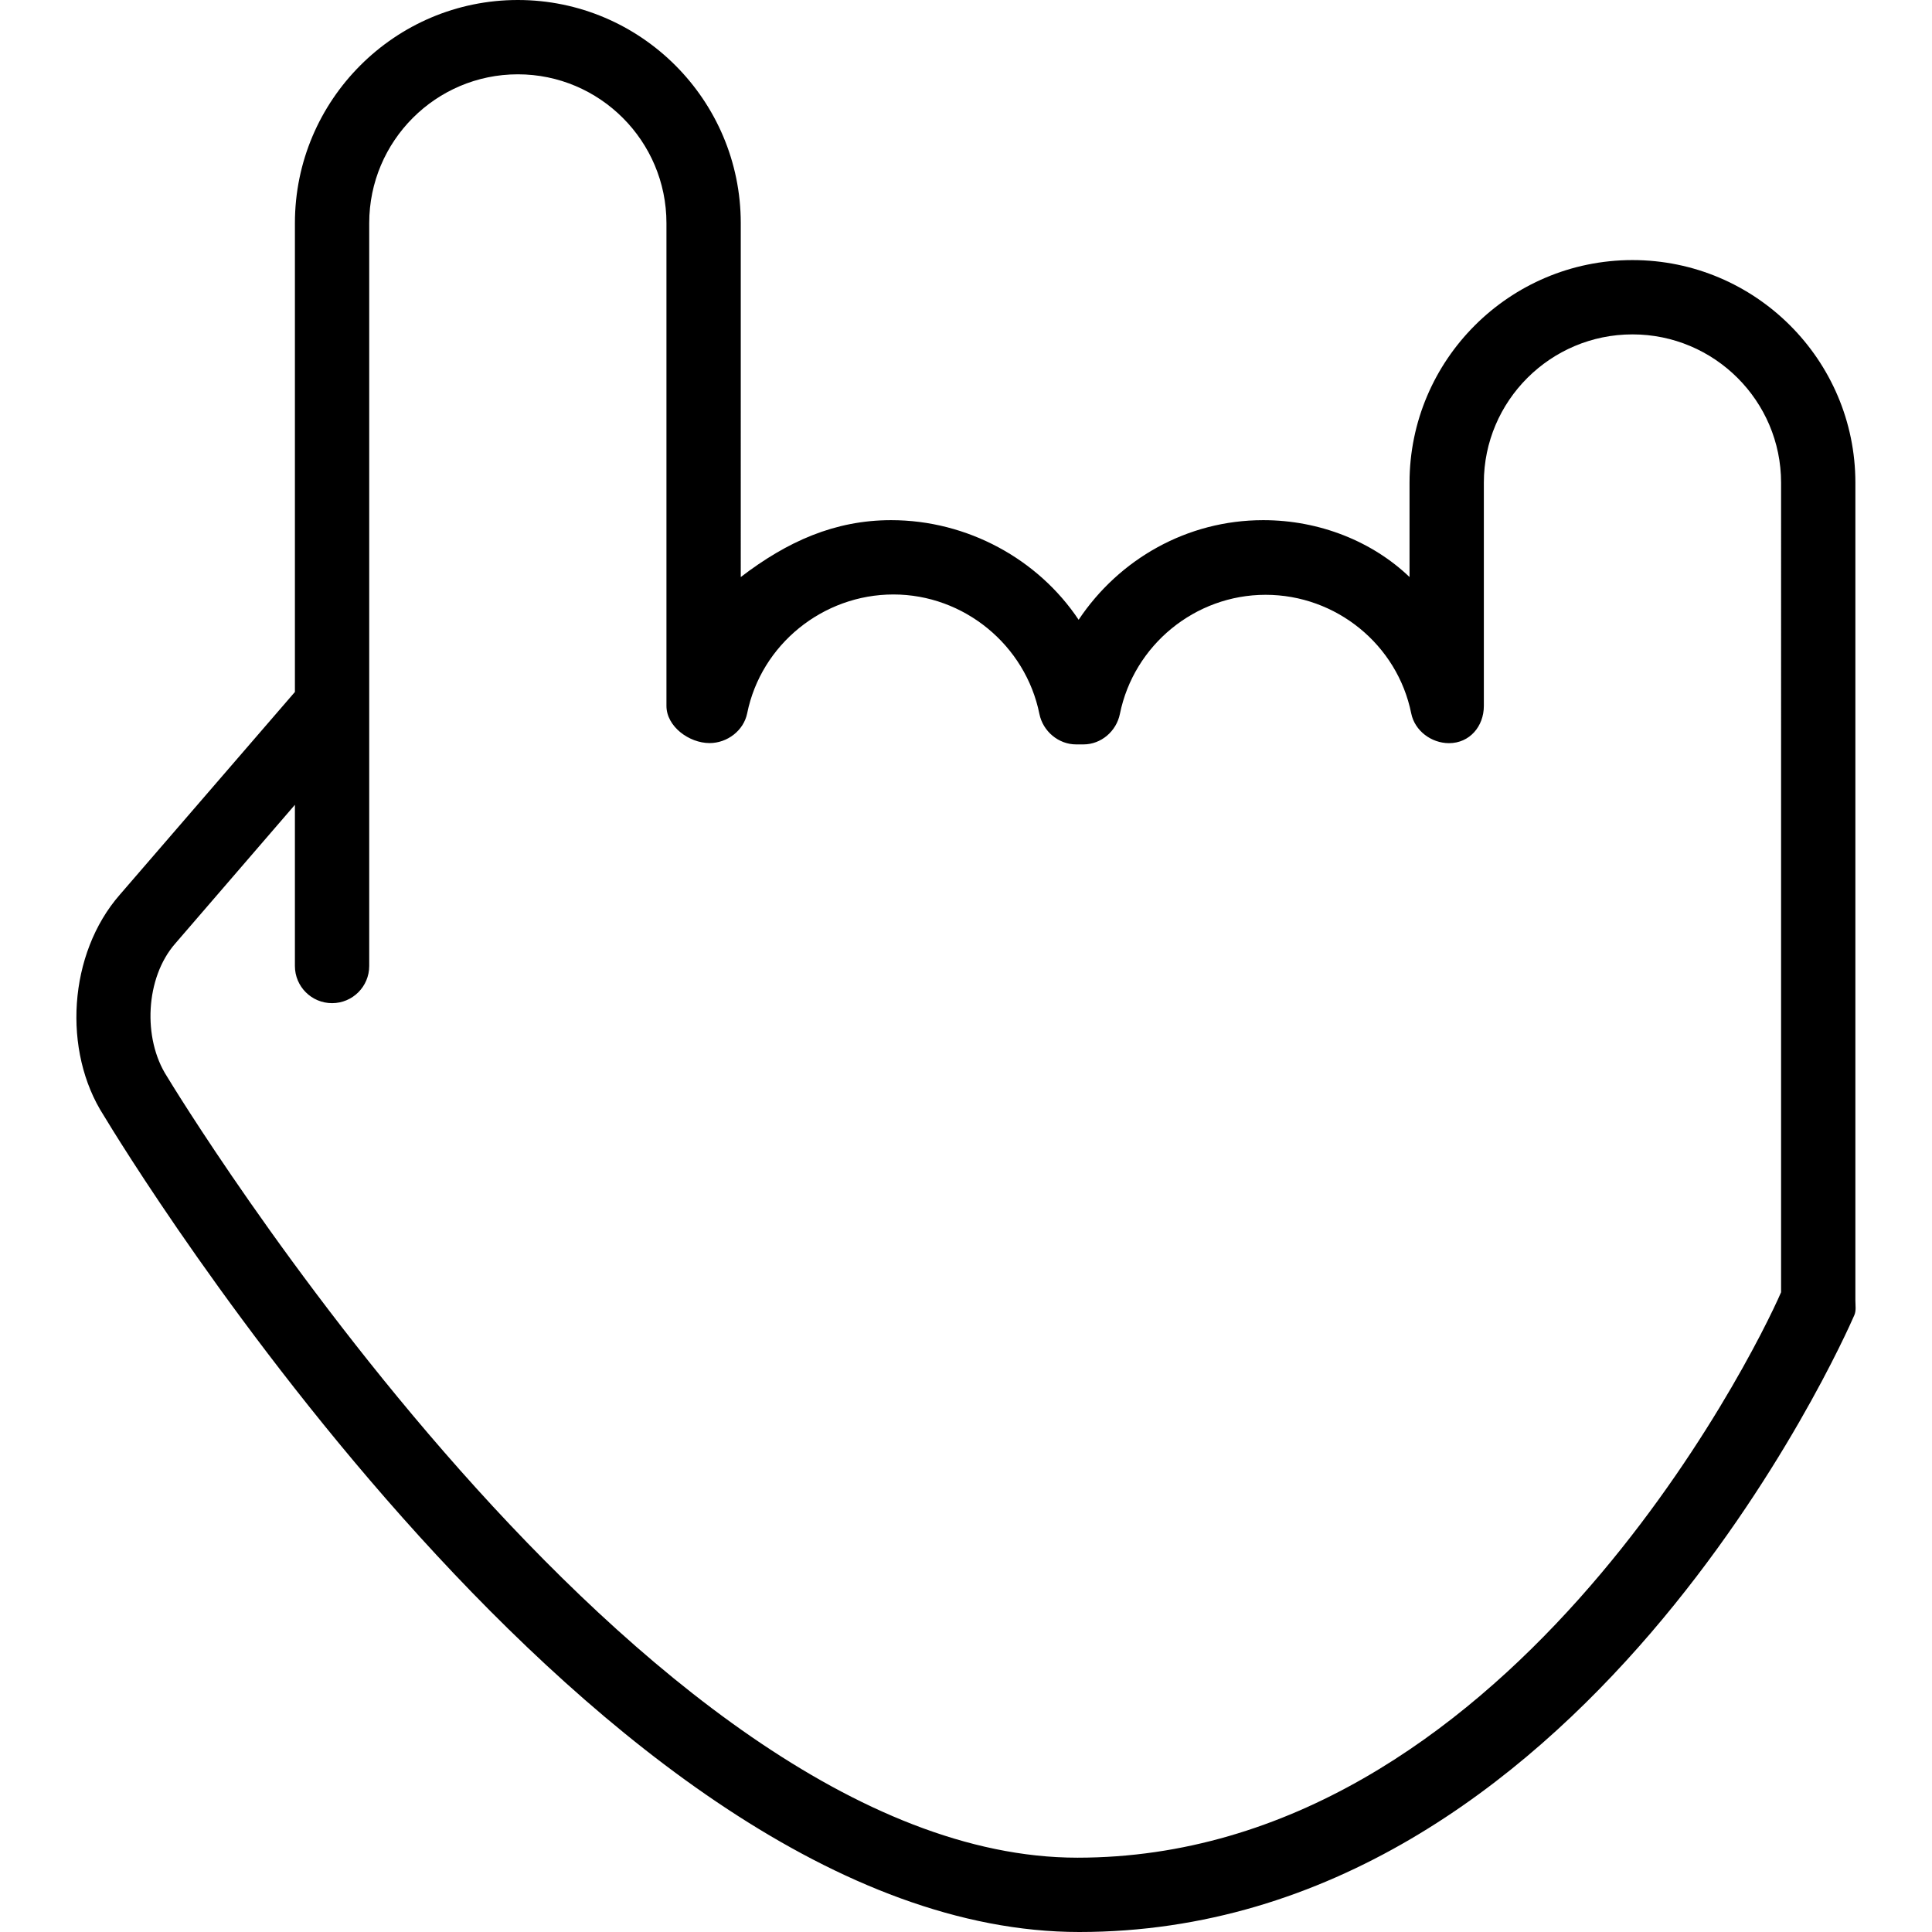
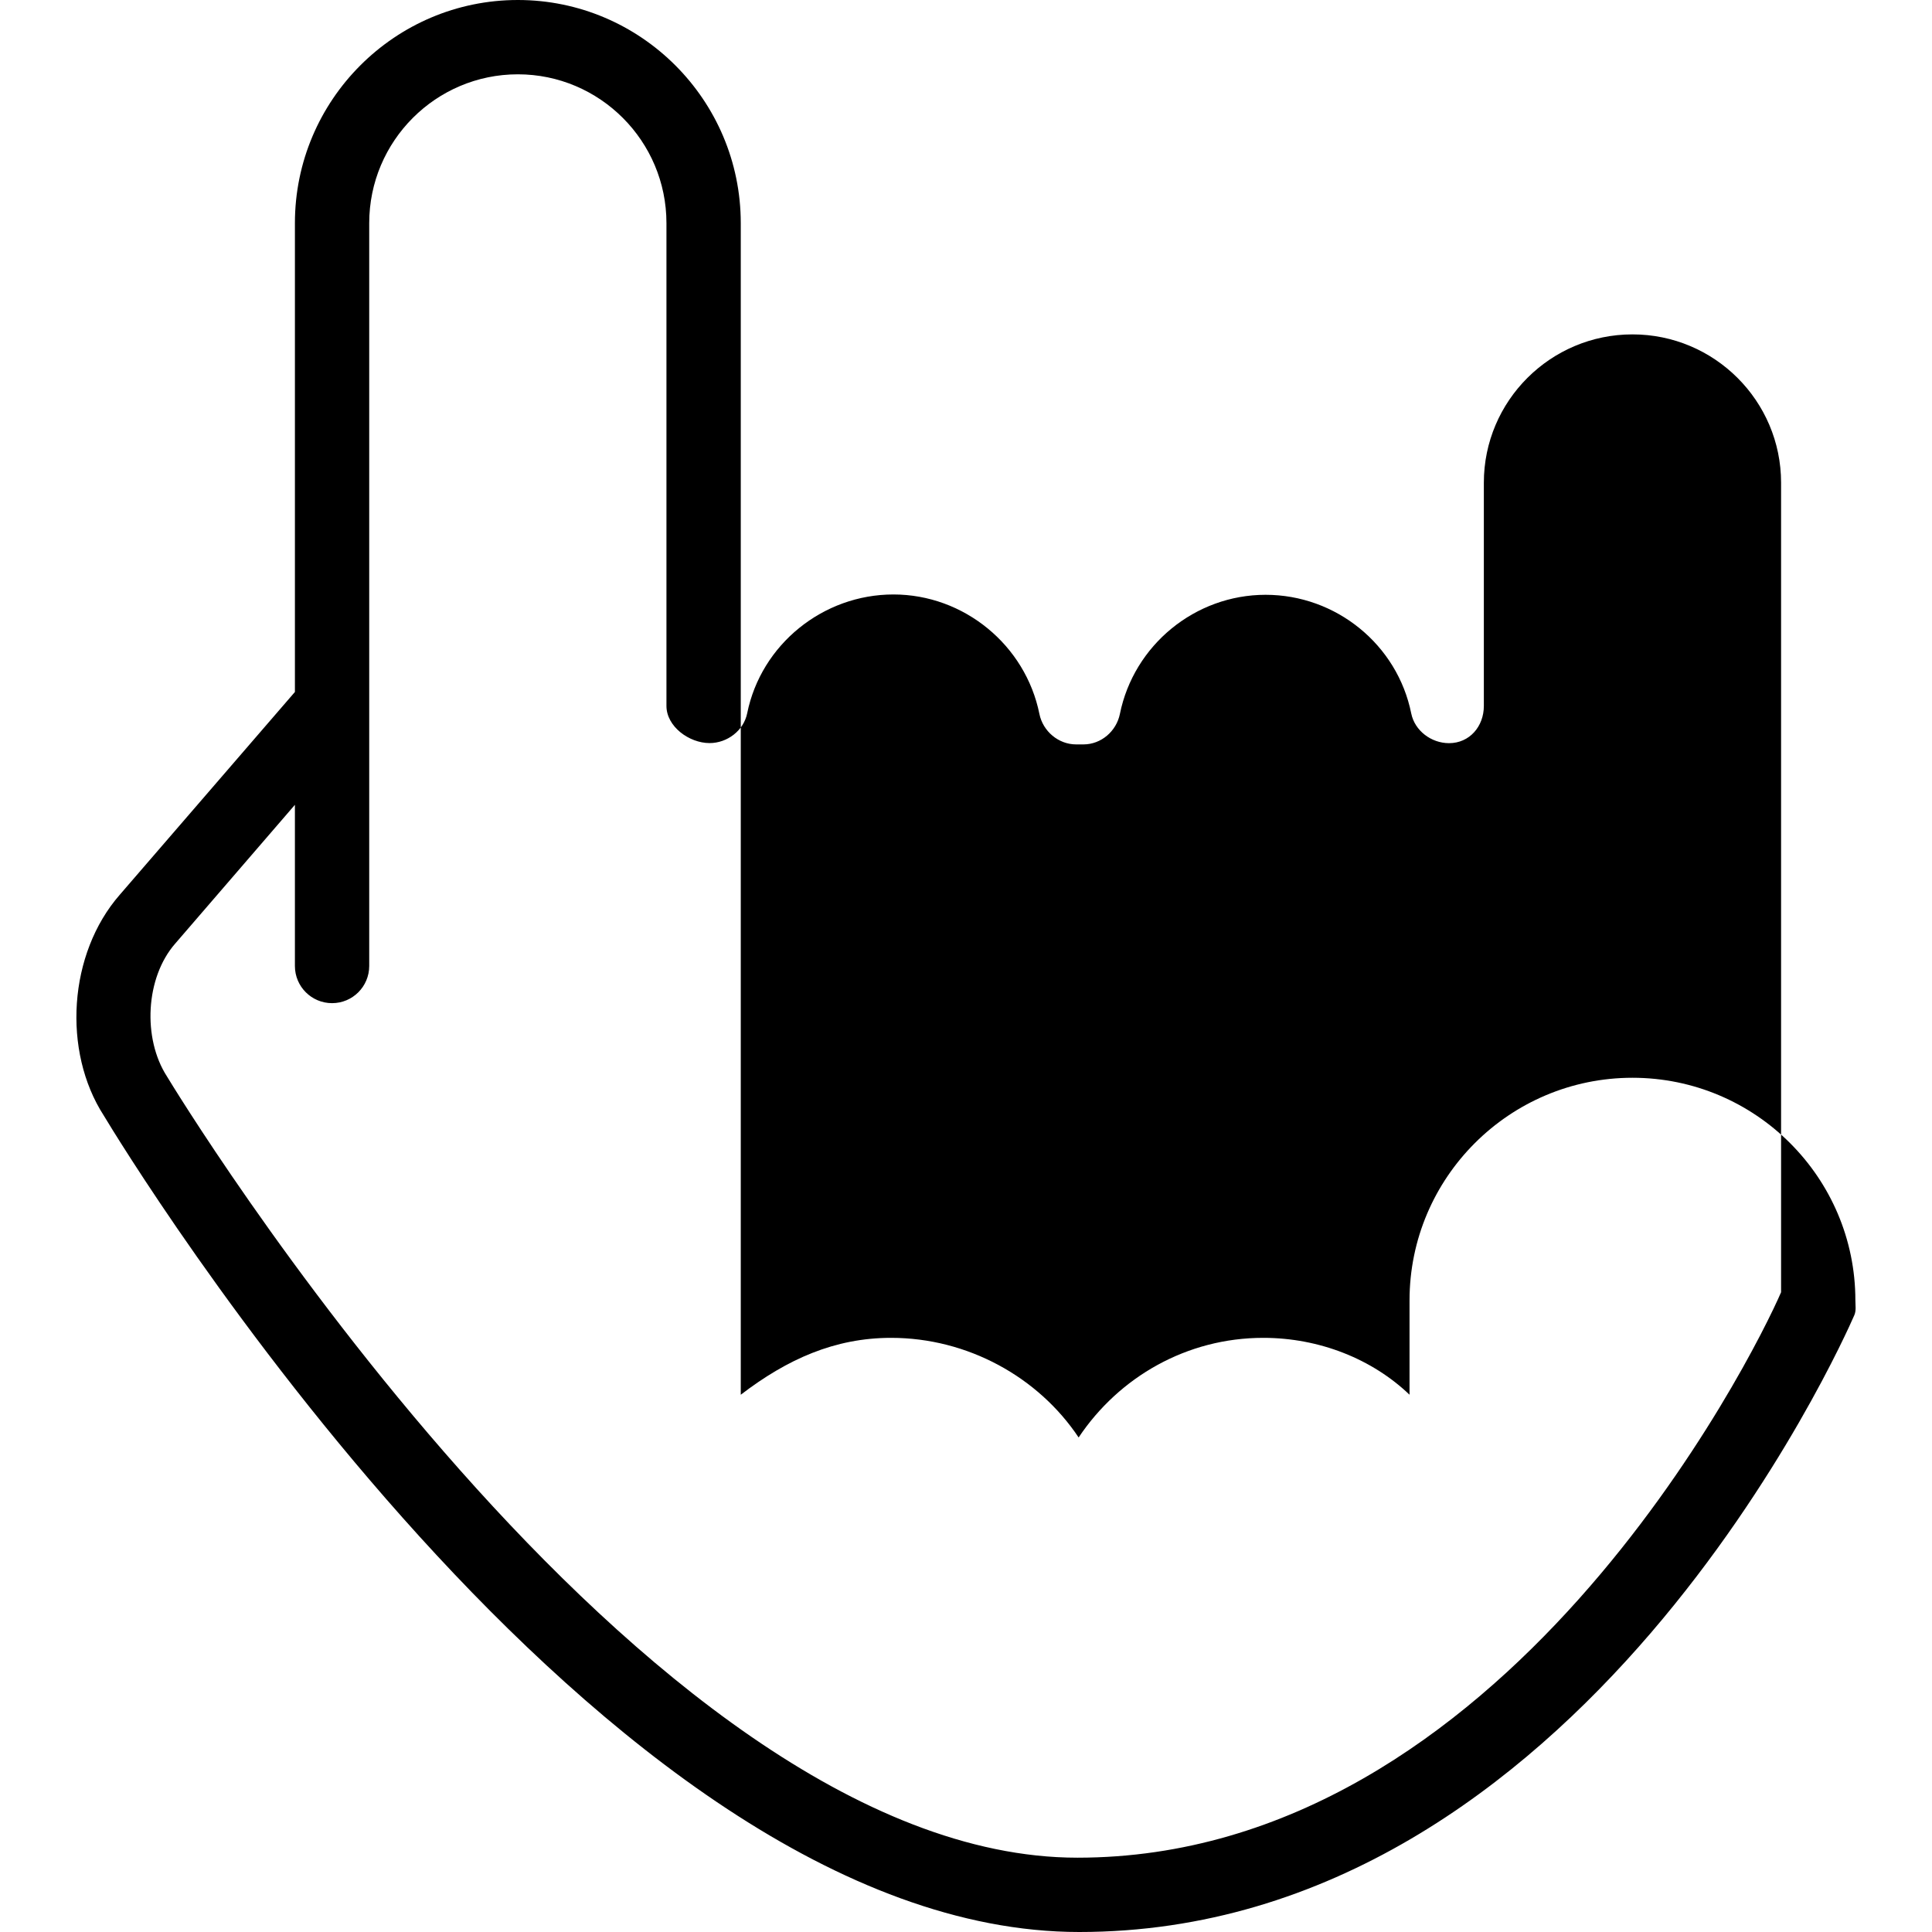
<svg xmlns="http://www.w3.org/2000/svg" fill="#000000" height="800px" width="800px" version="1.1" id="Layer_1" viewBox="0 0 512 512" xml:space="preserve">
  <g>
    <g>
-       <path d="M491.694,344.615V127.918c0-32.529-26.5-58.995-59.077-58.995c-32.577,0-59.077,26.466-59.077,58.995v25     c-9.846-9.423-23.837-15.072-38.769-15.072c-20.211,0-38.211,10.351-48.923,26.404c-10.702-16.053-29.471-26.404-49.692-26.404     c-14.933,0-27.538,5.649-39.846,15.077V59.135c0-32.606-26.5-59.135-59.077-59.135S78.155,26.529,78.155,59.135v98.404v25.837     l-46.404,53.731c-13.654,15.616-15.269,41.447-4.24,58.539C32.819,304.481,159.011,512,286.001,512     c132.914,0,202.49-156.764,205.404-163.438C491.953,347.317,491.694,345.976,491.694,344.615z M472.001,342.466     c-7.385,17.106-73.461,149.841-186.462,149.841c-115.875,0-239.904-204.731-241.308-207.067     c-6.471-10.024-5.712-26.13,2.192-35.168l31.731-36.787V256c0,5.438,4.404,9.846,9.846,9.846s9.846-4.409,9.846-9.846v-68.923     v-29.538V59.135c0-21.75,17.664-39.442,39.385-39.442s39.385,17.692,39.385,39.442v127.942c0,5.438,5.99,9.846,11.433,9.846     c4.683,0,9.029-3.303,9.962-7.894c3.692-18.245,20.087-31.49,38.76-31.49c18.683,0,35,13.416,38.683,31.666     c0.933,4.591,5.048,8.07,9.731,8.07h1.942c4.683,0,8.721-3.478,9.654-8.07c3.692-18.245,19.933-31.578,38.606-31.578     c18.683,0,34.923,13.197,38.606,31.446c0.933,4.591,5.327,7.872,10.01,7.872c5.442,0,9.231-4.43,9.231-9.868v-59.159     c0-21.673,17.664-39.303,39.385-39.303s39.385,17.63,39.385,39.303V342.466z" />
+       <path d="M491.694,344.615c0-32.529-26.5-58.995-59.077-58.995c-32.577,0-59.077,26.466-59.077,58.995v25     c-9.846-9.423-23.837-15.072-38.769-15.072c-20.211,0-38.211,10.351-48.923,26.404c-10.702-16.053-29.471-26.404-49.692-26.404     c-14.933,0-27.538,5.649-39.846,15.077V59.135c0-32.606-26.5-59.135-59.077-59.135S78.155,26.529,78.155,59.135v98.404v25.837     l-46.404,53.731c-13.654,15.616-15.269,41.447-4.24,58.539C32.819,304.481,159.011,512,286.001,512     c132.914,0,202.49-156.764,205.404-163.438C491.953,347.317,491.694,345.976,491.694,344.615z M472.001,342.466     c-7.385,17.106-73.461,149.841-186.462,149.841c-115.875,0-239.904-204.731-241.308-207.067     c-6.471-10.024-5.712-26.13,2.192-35.168l31.731-36.787V256c0,5.438,4.404,9.846,9.846,9.846s9.846-4.409,9.846-9.846v-68.923     v-29.538V59.135c0-21.75,17.664-39.442,39.385-39.442s39.385,17.692,39.385,39.442v127.942c0,5.438,5.99,9.846,11.433,9.846     c4.683,0,9.029-3.303,9.962-7.894c3.692-18.245,20.087-31.49,38.76-31.49c18.683,0,35,13.416,38.683,31.666     c0.933,4.591,5.048,8.07,9.731,8.07h1.942c4.683,0,8.721-3.478,9.654-8.07c3.692-18.245,19.933-31.578,38.606-31.578     c18.683,0,34.923,13.197,38.606,31.446c0.933,4.591,5.327,7.872,10.01,7.872c5.442,0,9.231-4.43,9.231-9.868v-59.159     c0-21.673,17.664-39.303,39.385-39.303s39.385,17.63,39.385,39.303V342.466z" />
    </g>
  </g>
</svg>